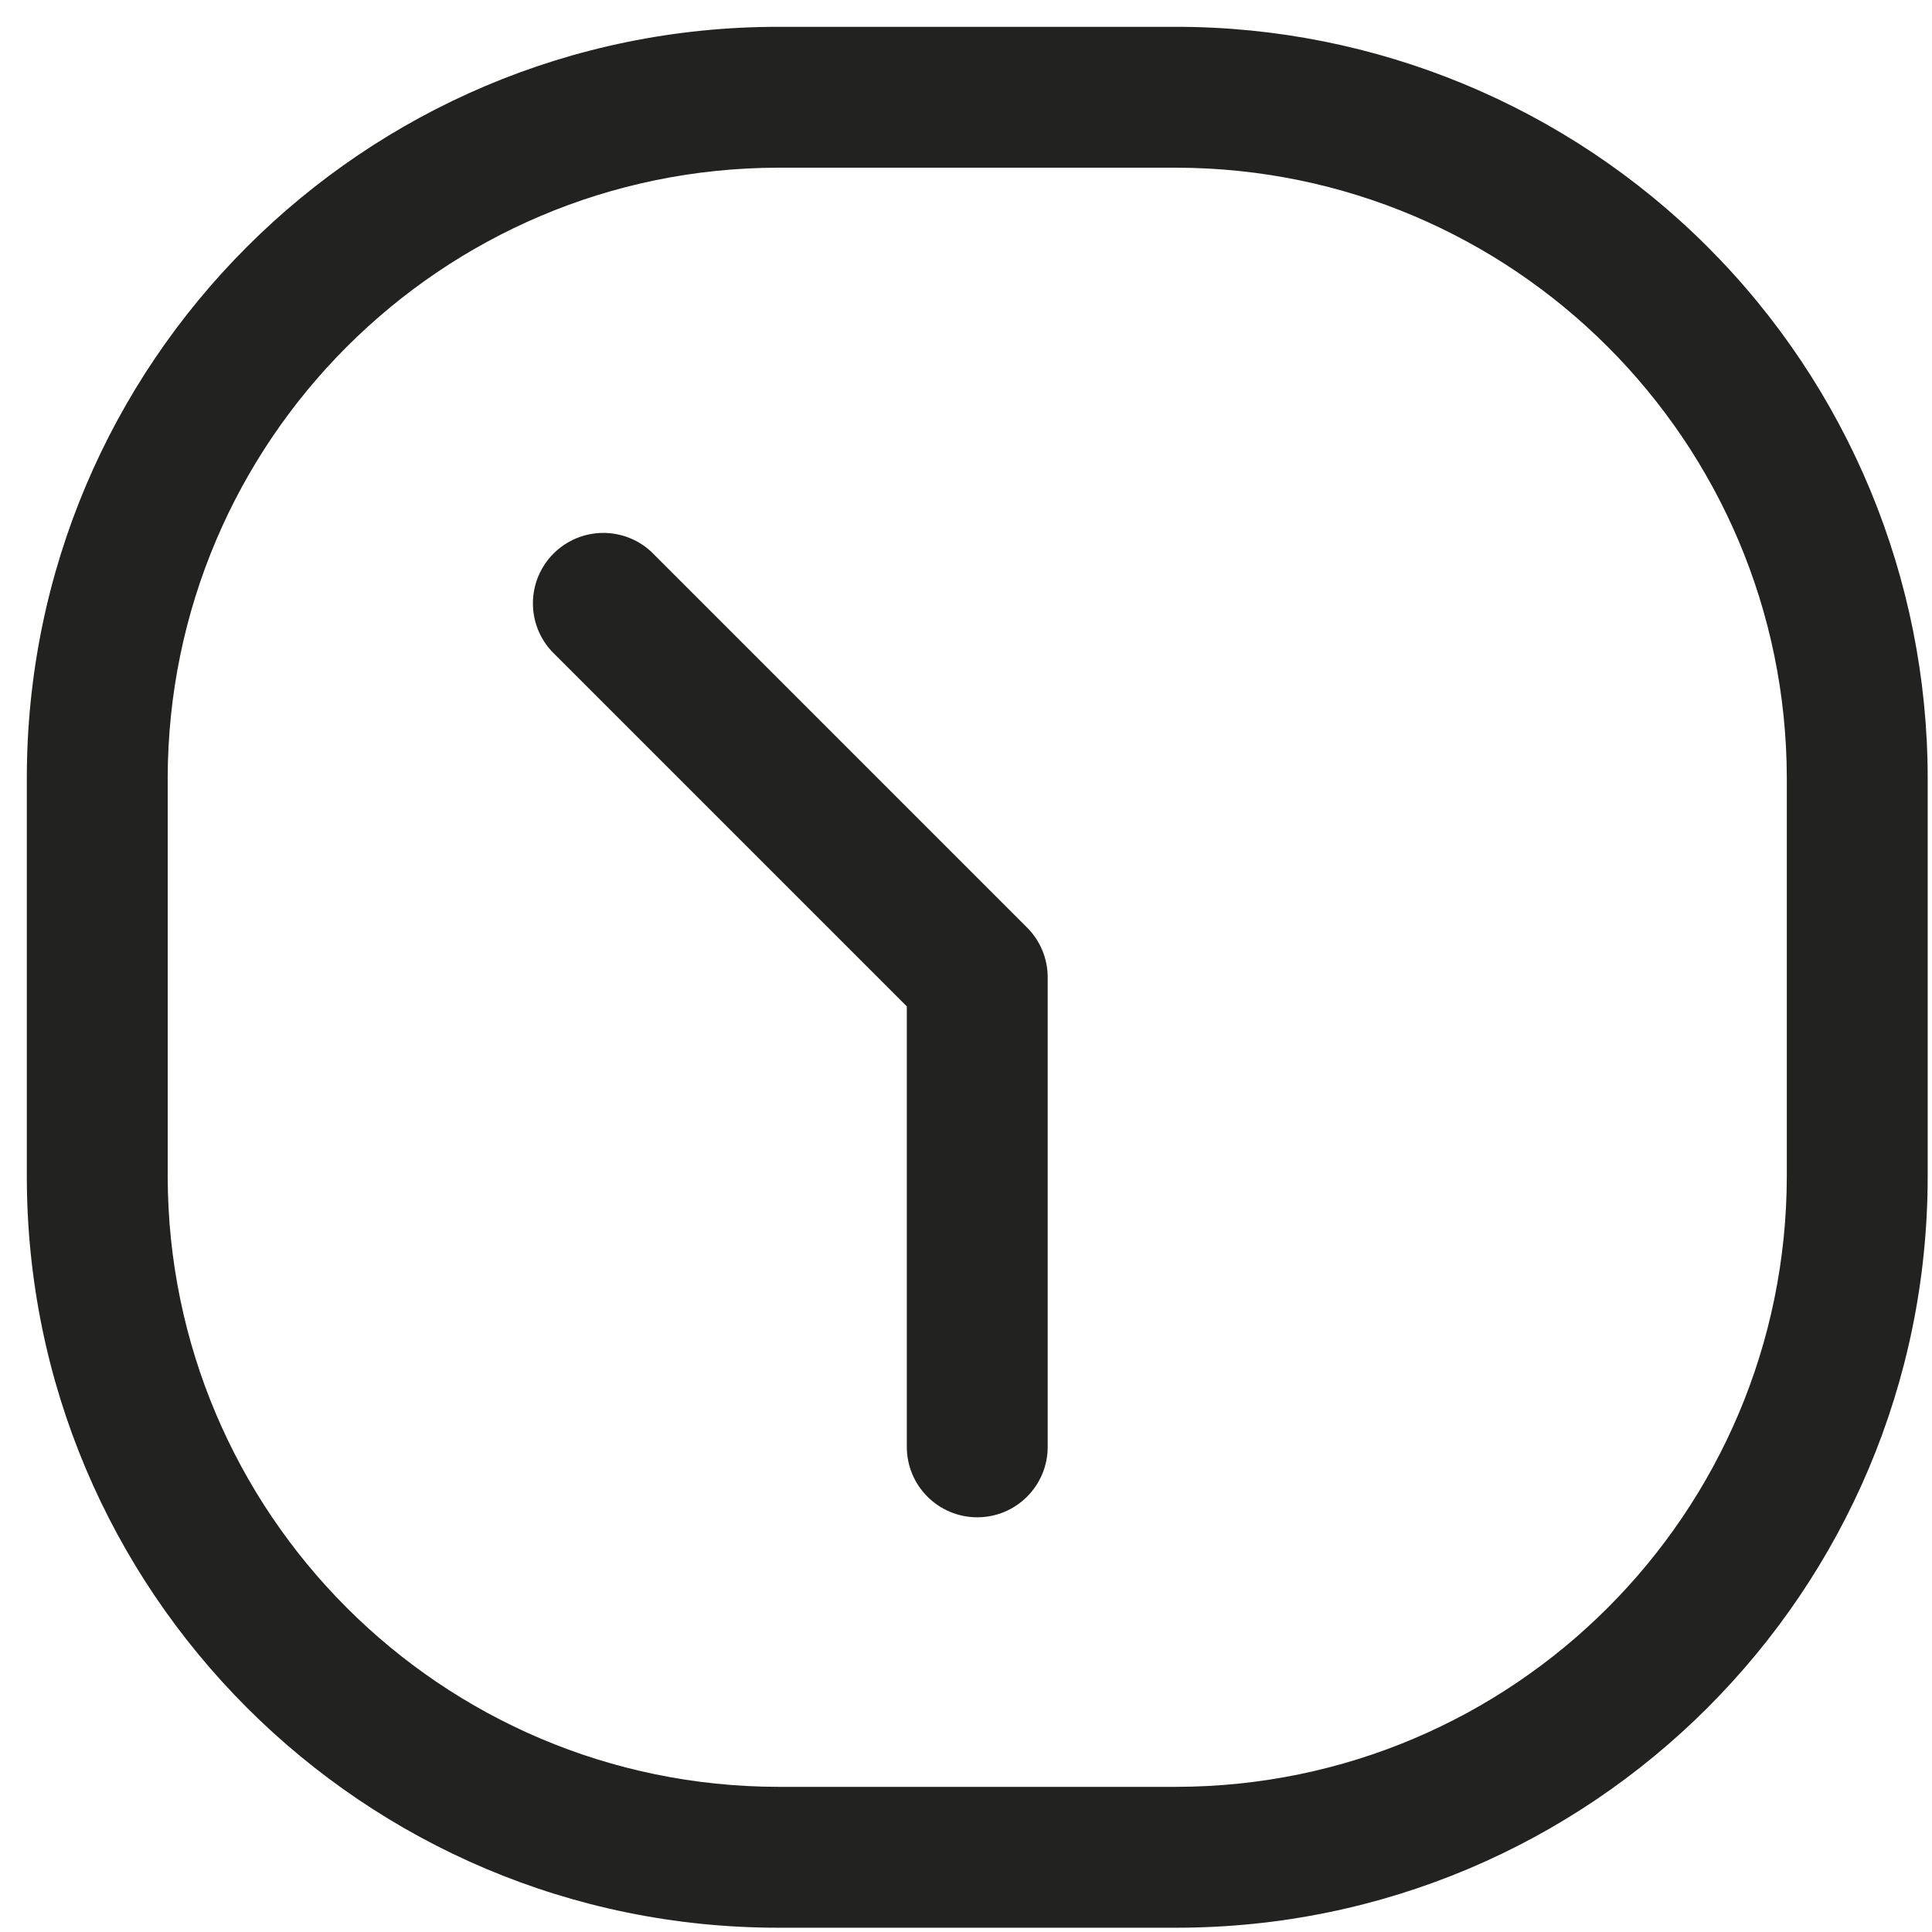
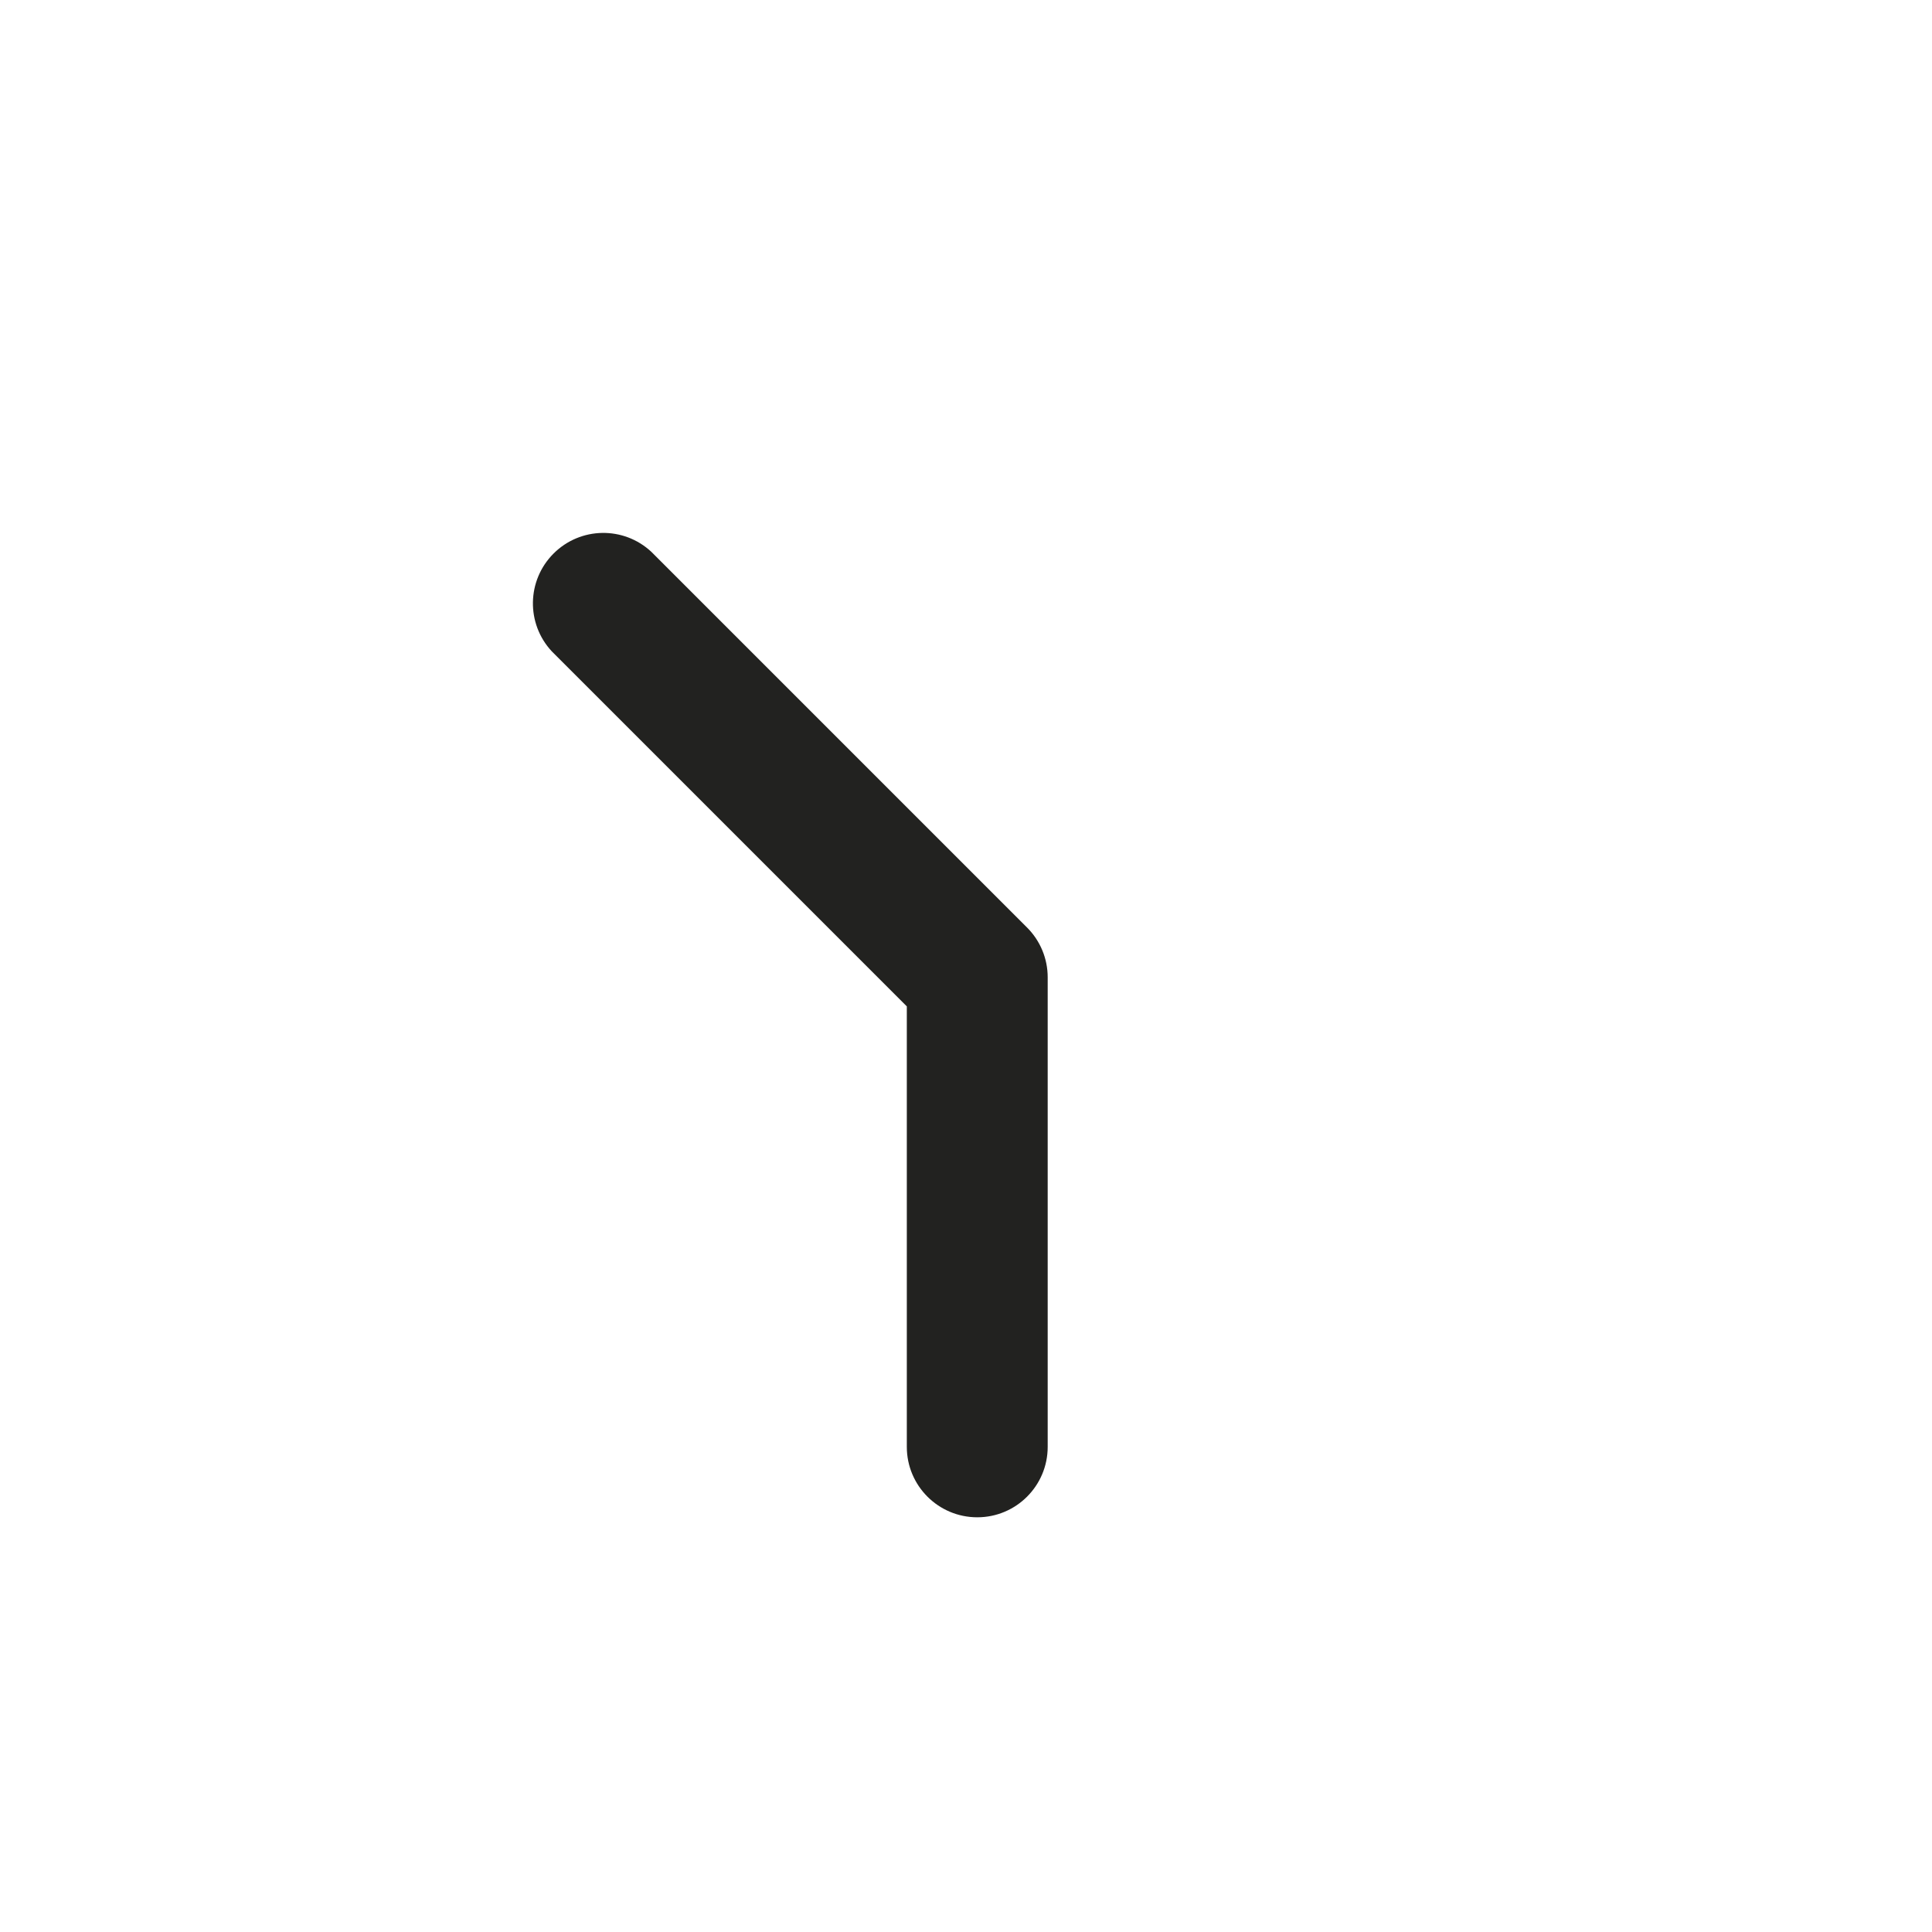
<svg xmlns="http://www.w3.org/2000/svg" width="60" height="60" viewBox="0 0 60 60" fill="none">
  <path d="M20.229 17.138C19.367 16.334 18.024 16.358 17.191 17.191C16.358 18.024 16.334 19.367 17.137 20.229L28.162 31.254V44.934C28.162 46.142 29.142 47.121 30.35 47.121C31.558 47.121 32.537 46.142 32.537 44.934V30.35C32.537 29.77 32.306 29.214 31.895 28.804L20.229 17.138Z" fill="#222220" />
-   <path fill-rule="evenodd" clip-rule="evenodd" d="M24.166 0.833H36.533C42.721 0.833 48.656 3.292 53.032 7.668C57.408 12.043 59.866 17.978 59.866 24.167V36.533C59.866 49.42 49.42 59.867 36.533 59.867H24.166C11.28 59.867 0.833 49.42 0.833 36.533V24.167C0.833 11.28 11.28 0.833 24.166 0.833ZM36.533 55.492C46.997 55.476 55.475 46.997 55.491 36.533V24.167C55.475 13.703 46.997 5.225 36.533 5.208H24.166C13.703 5.225 5.224 13.703 5.208 24.167V36.533C5.224 46.997 13.703 55.476 24.166 55.492H36.533Z" fill="#222220" />
</svg>